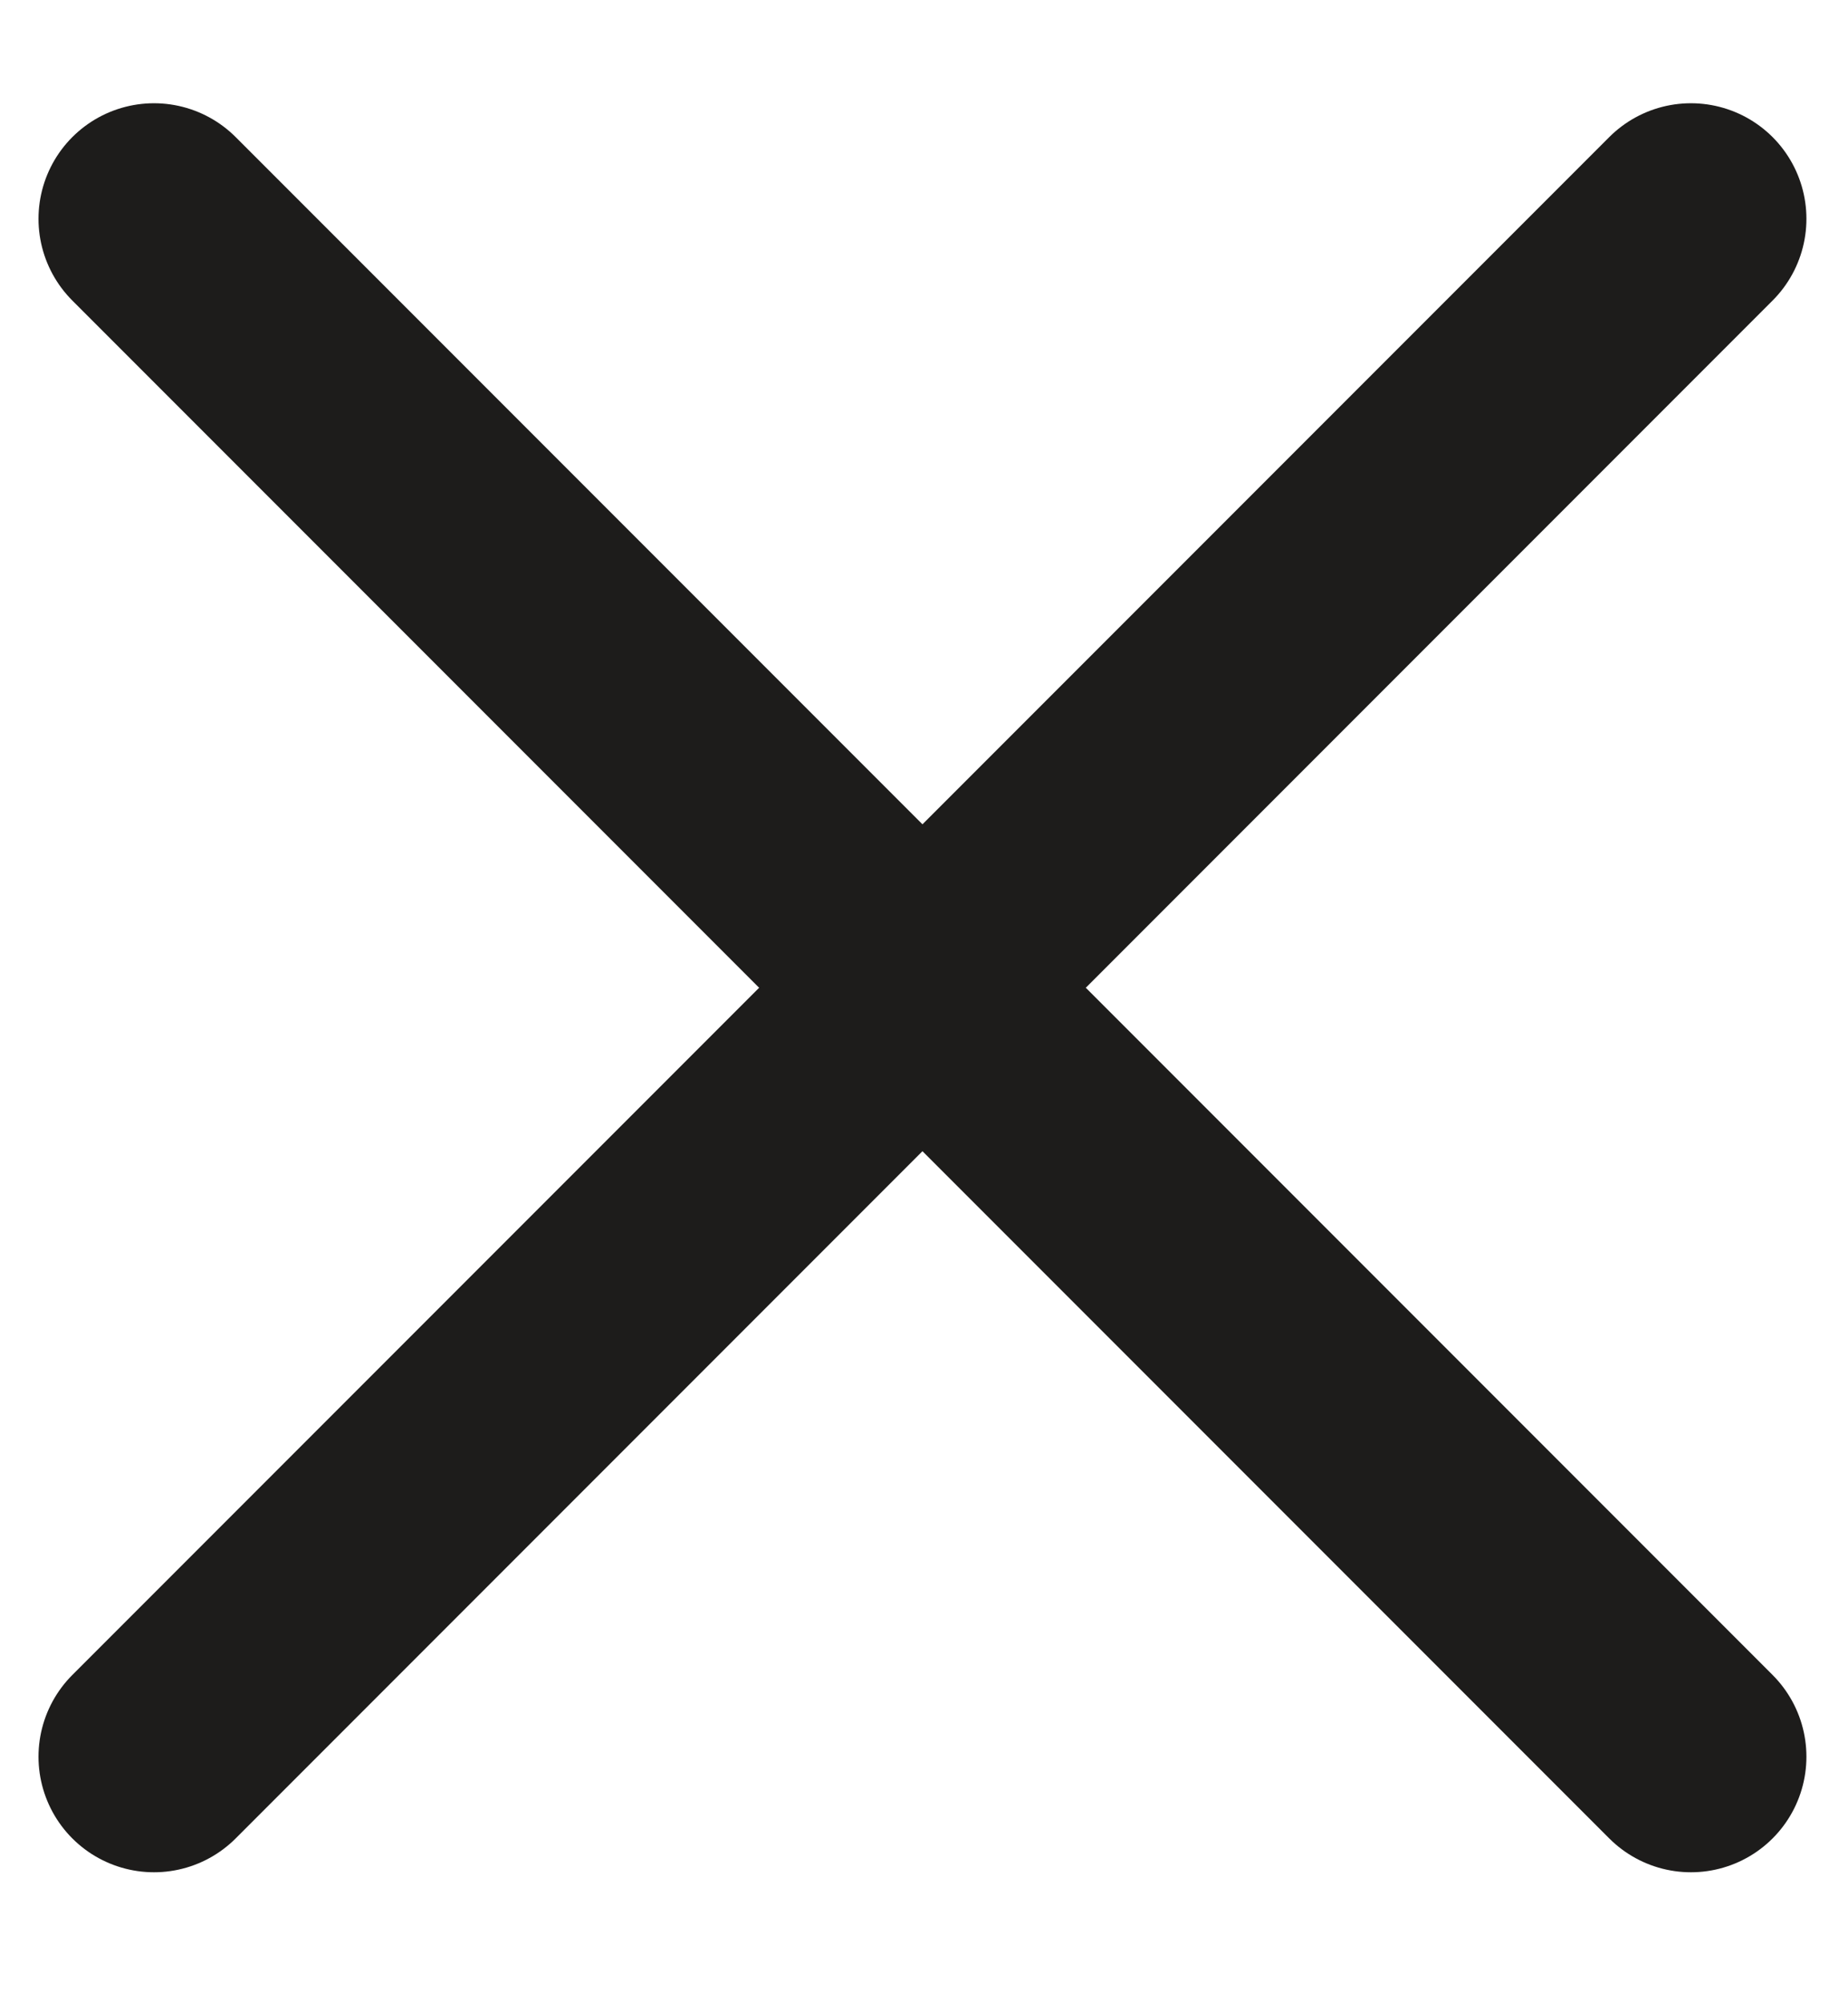
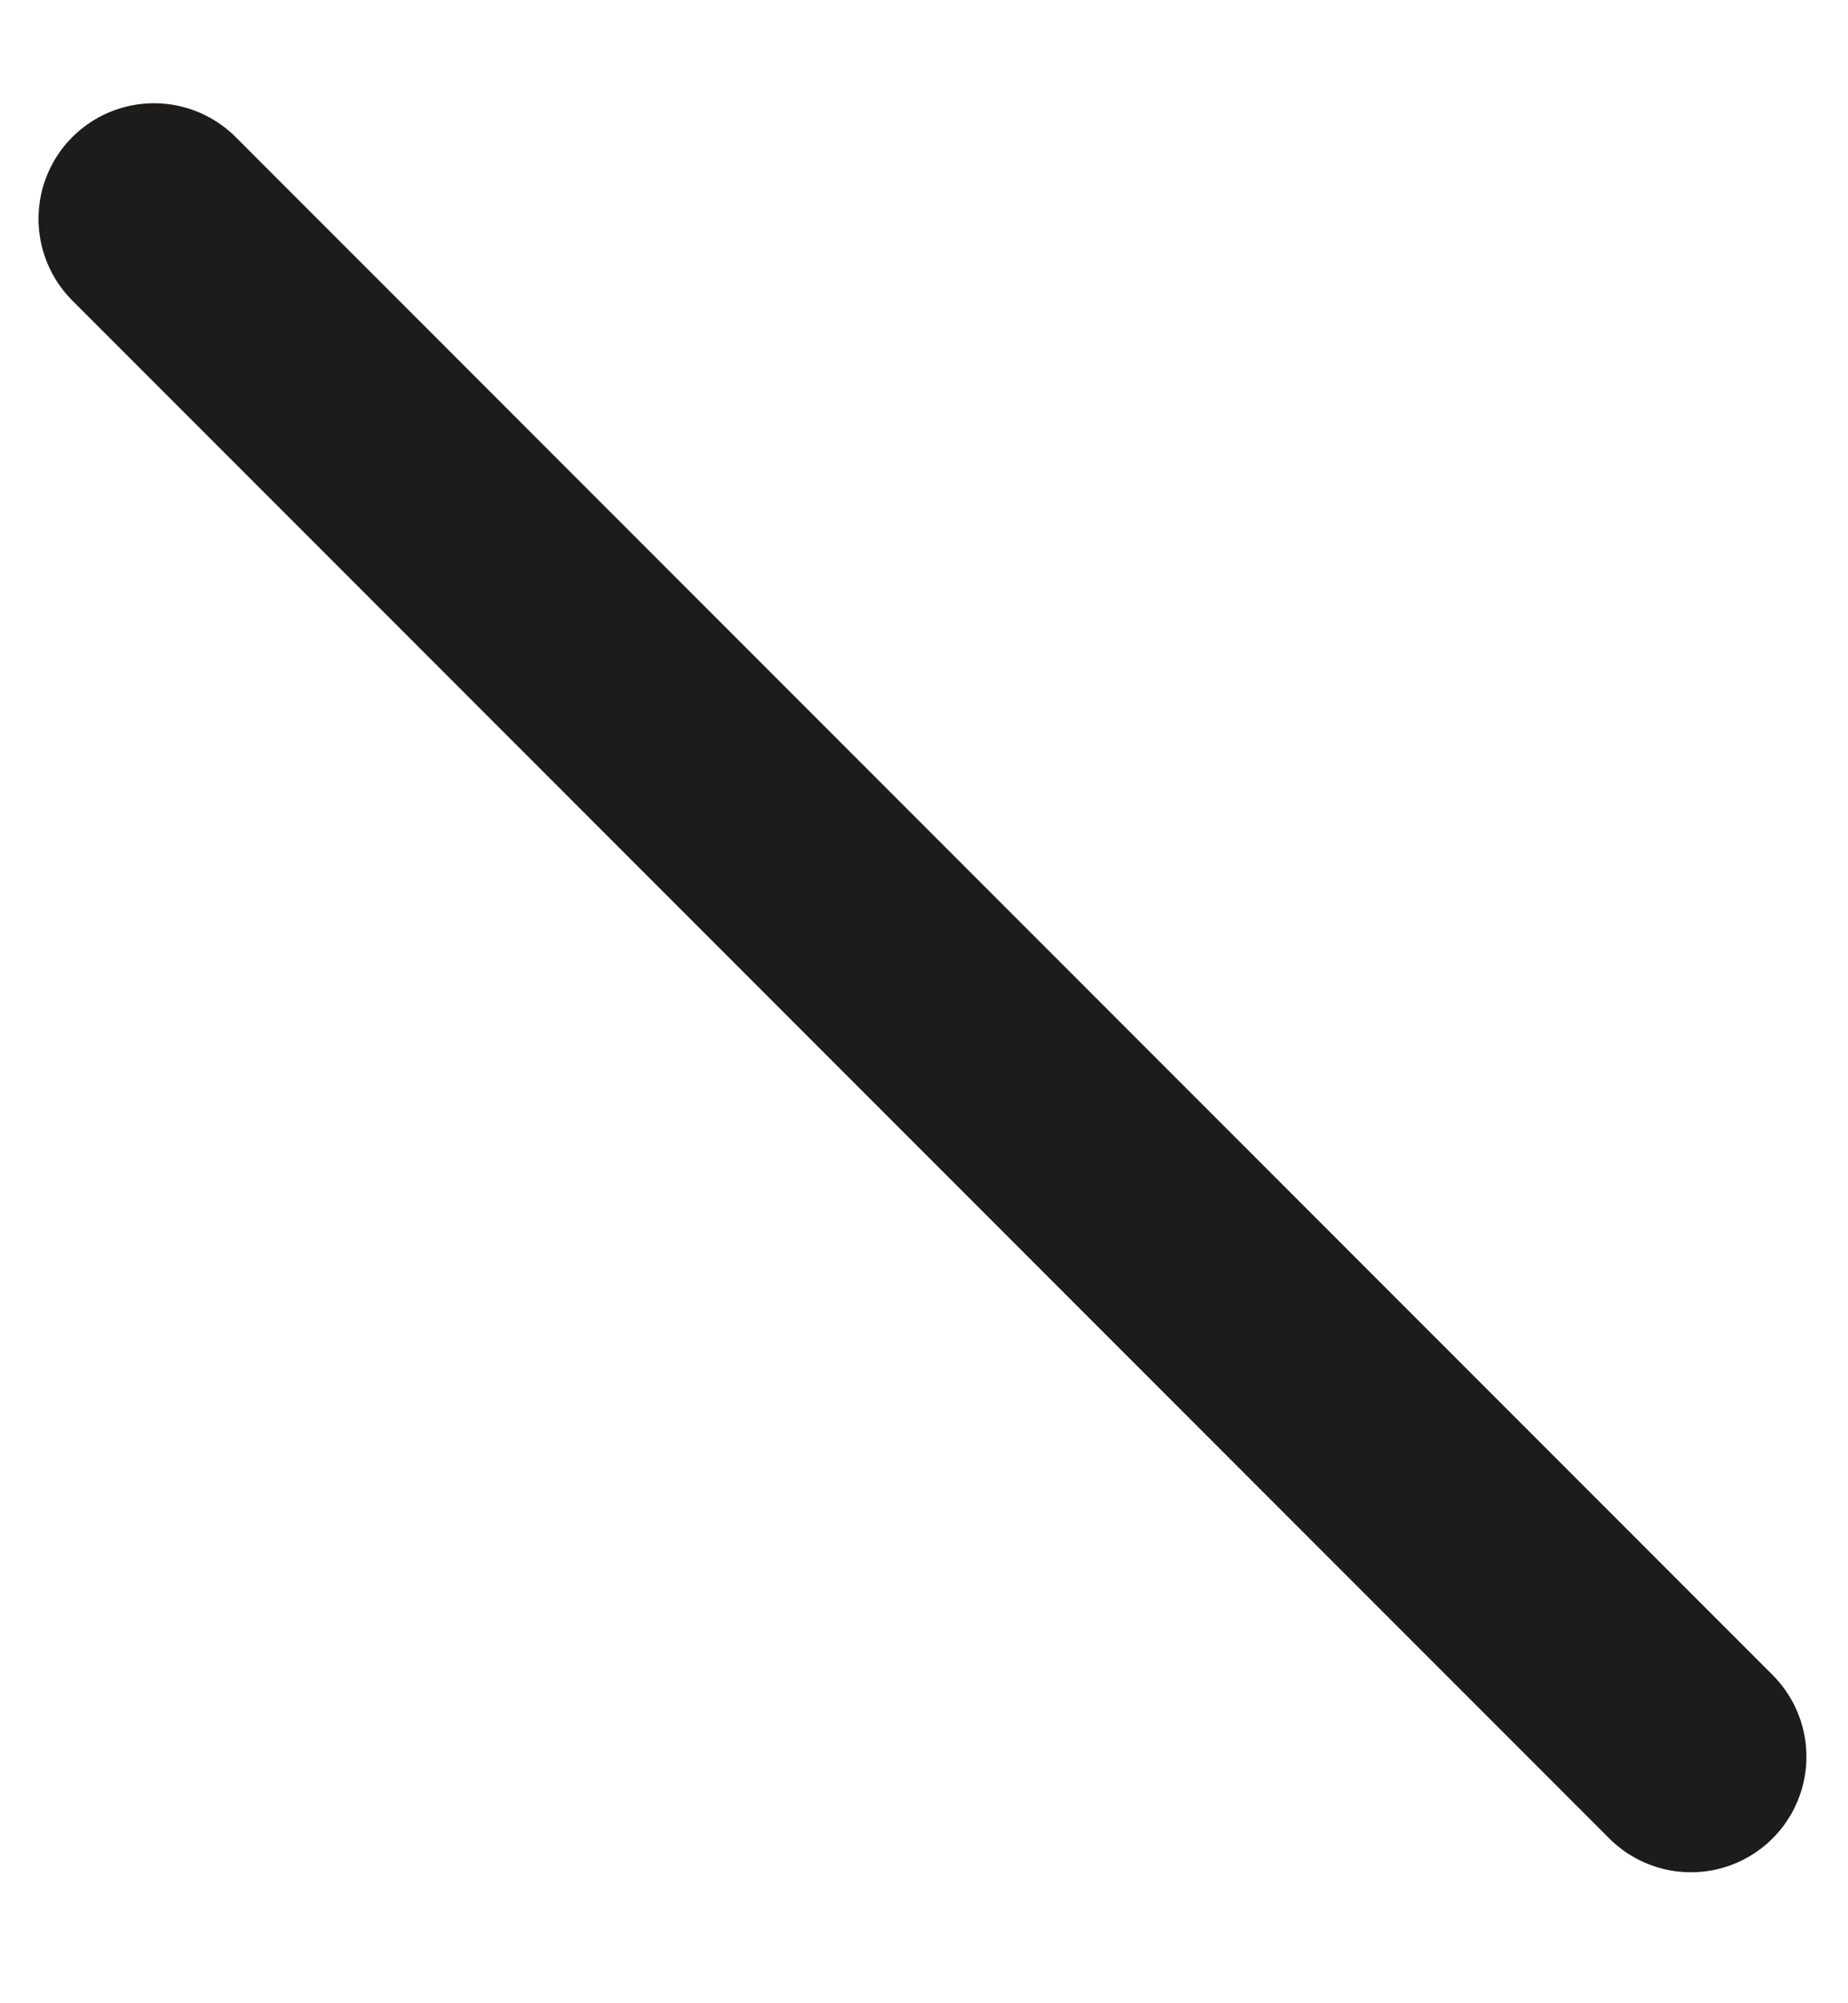
<svg xmlns="http://www.w3.org/2000/svg" width="12" height="13" viewBox="0 0 12 13" fill="none">
-   <path d="M1 11.4L10.98 1.42" stroke="#1D1C1B" stroke-width="1.5" stroke-linecap="round" stroke-linejoin="round" />
  <path d="M1 1.42L10.98 11.4" stroke="#1D1C1B" stroke-width="1.5" stroke-linecap="round" stroke-linejoin="round" />
</svg>